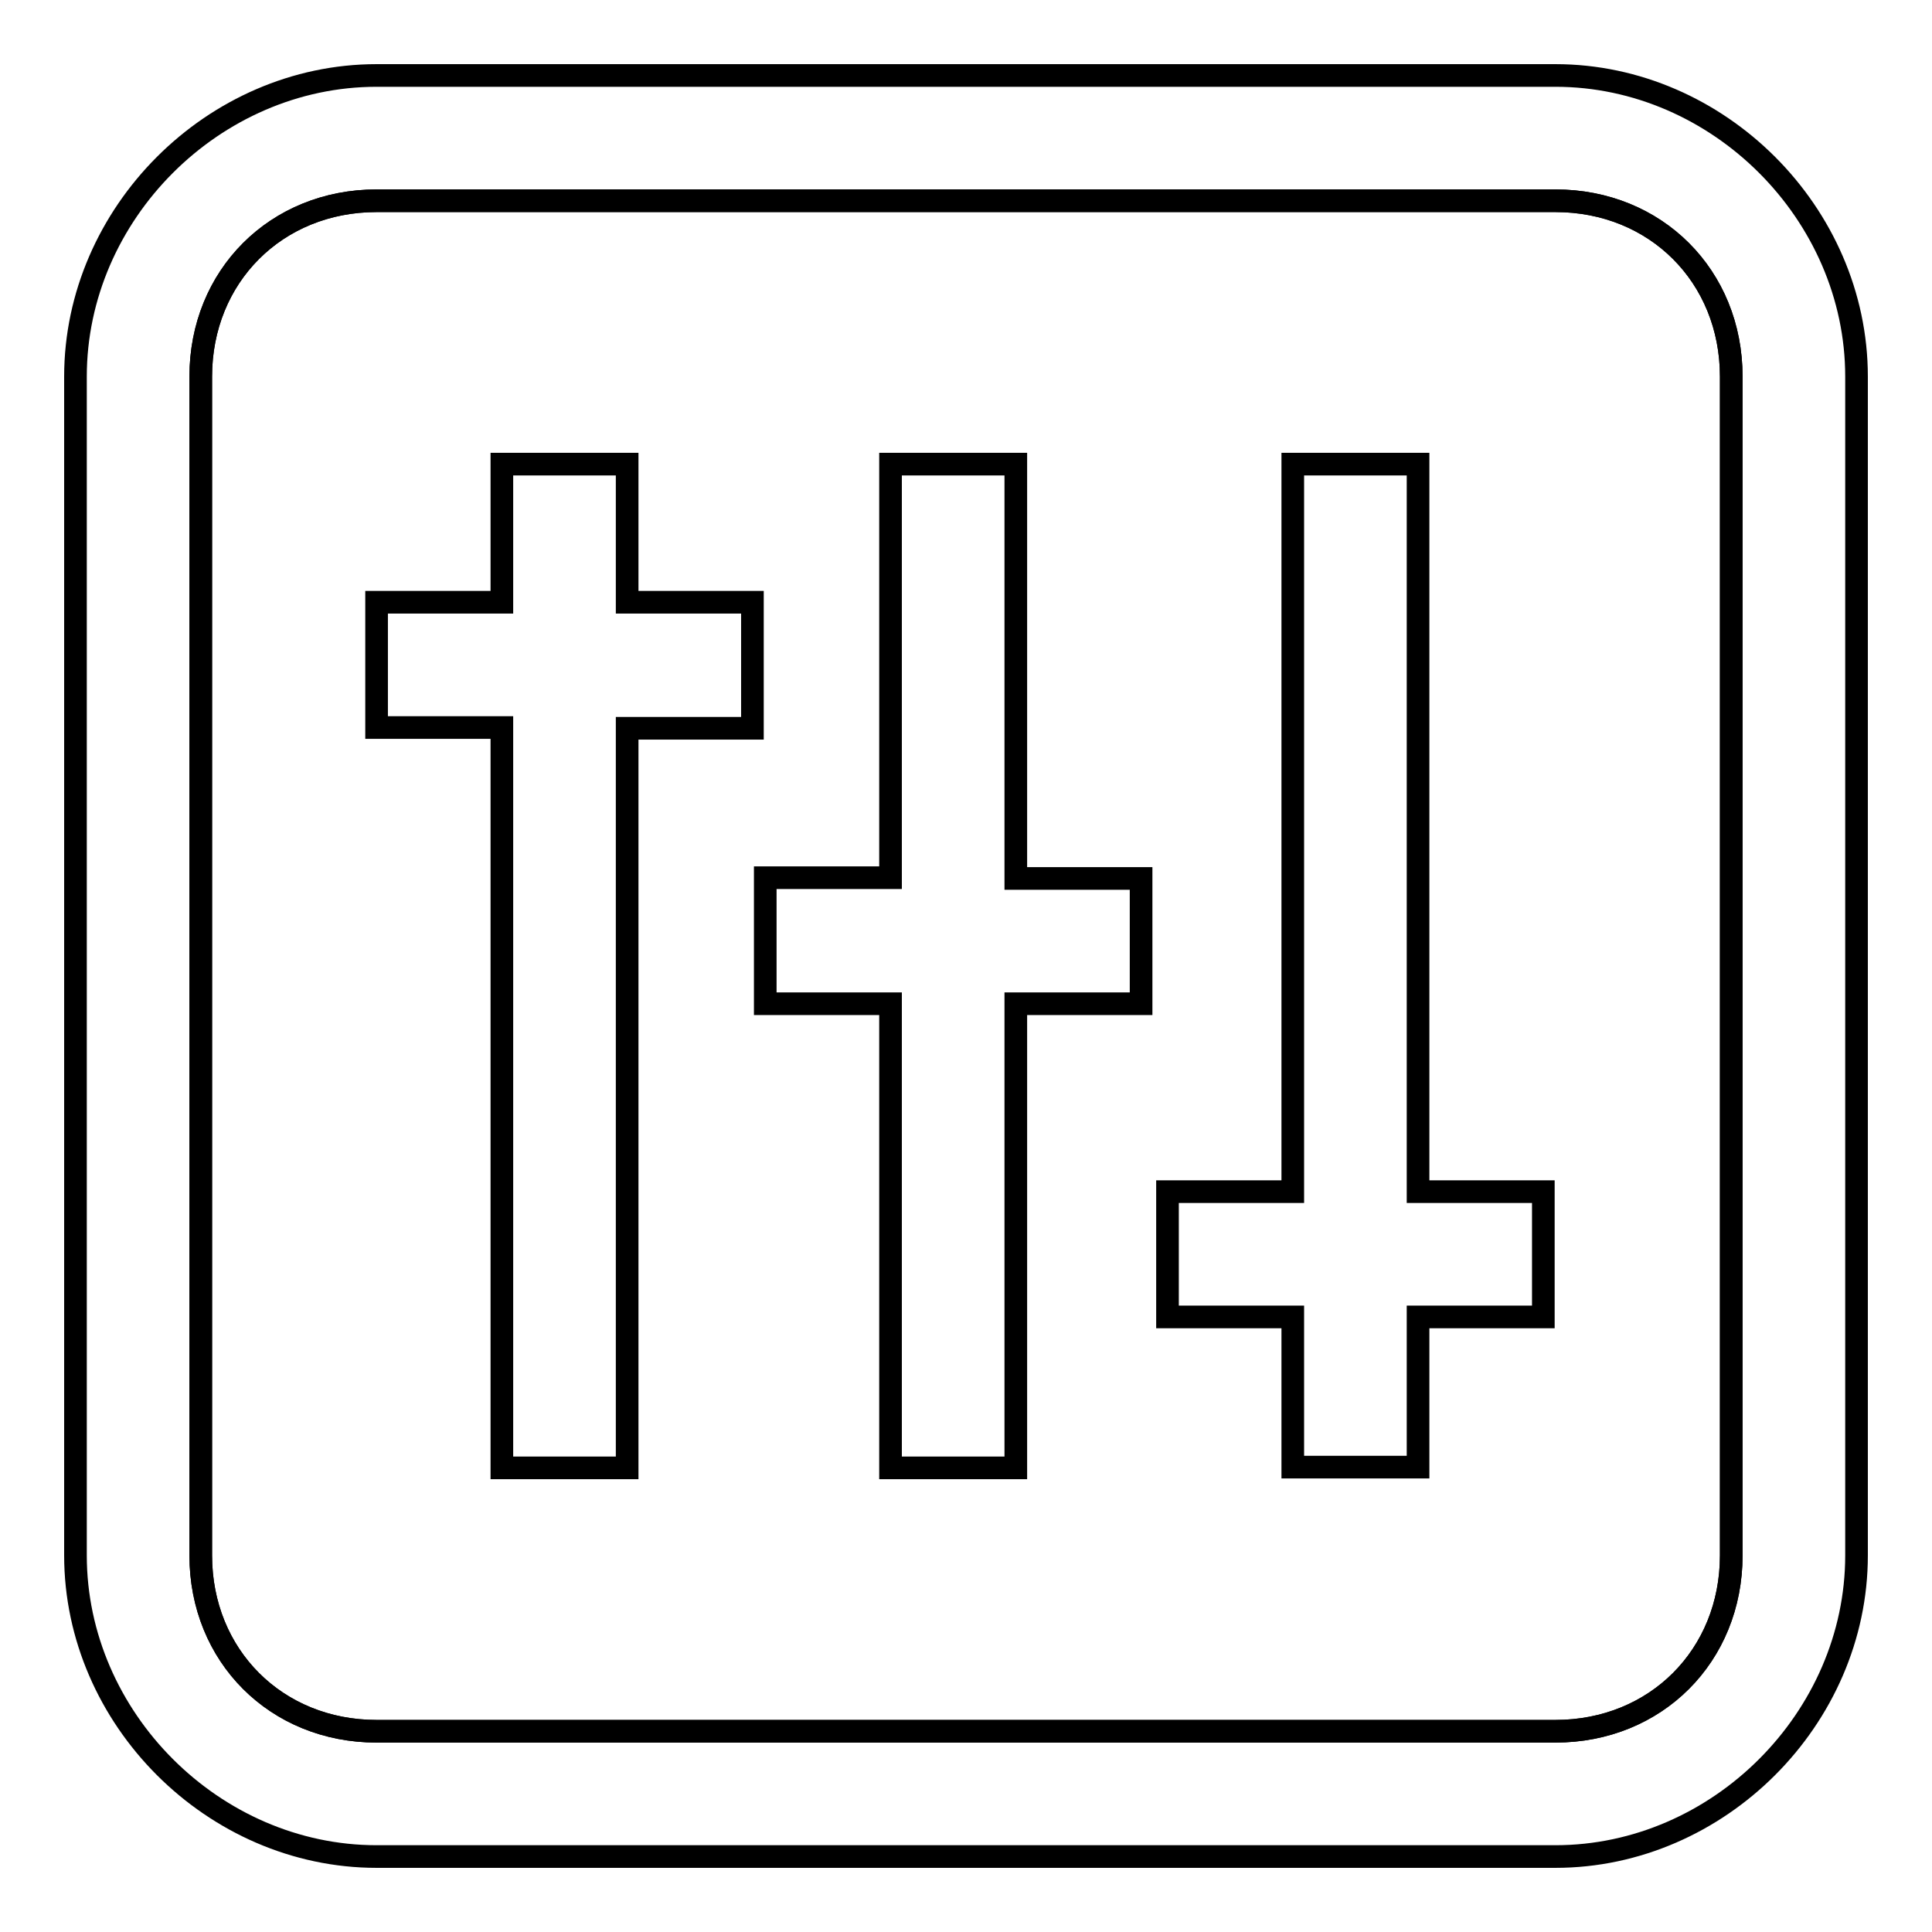
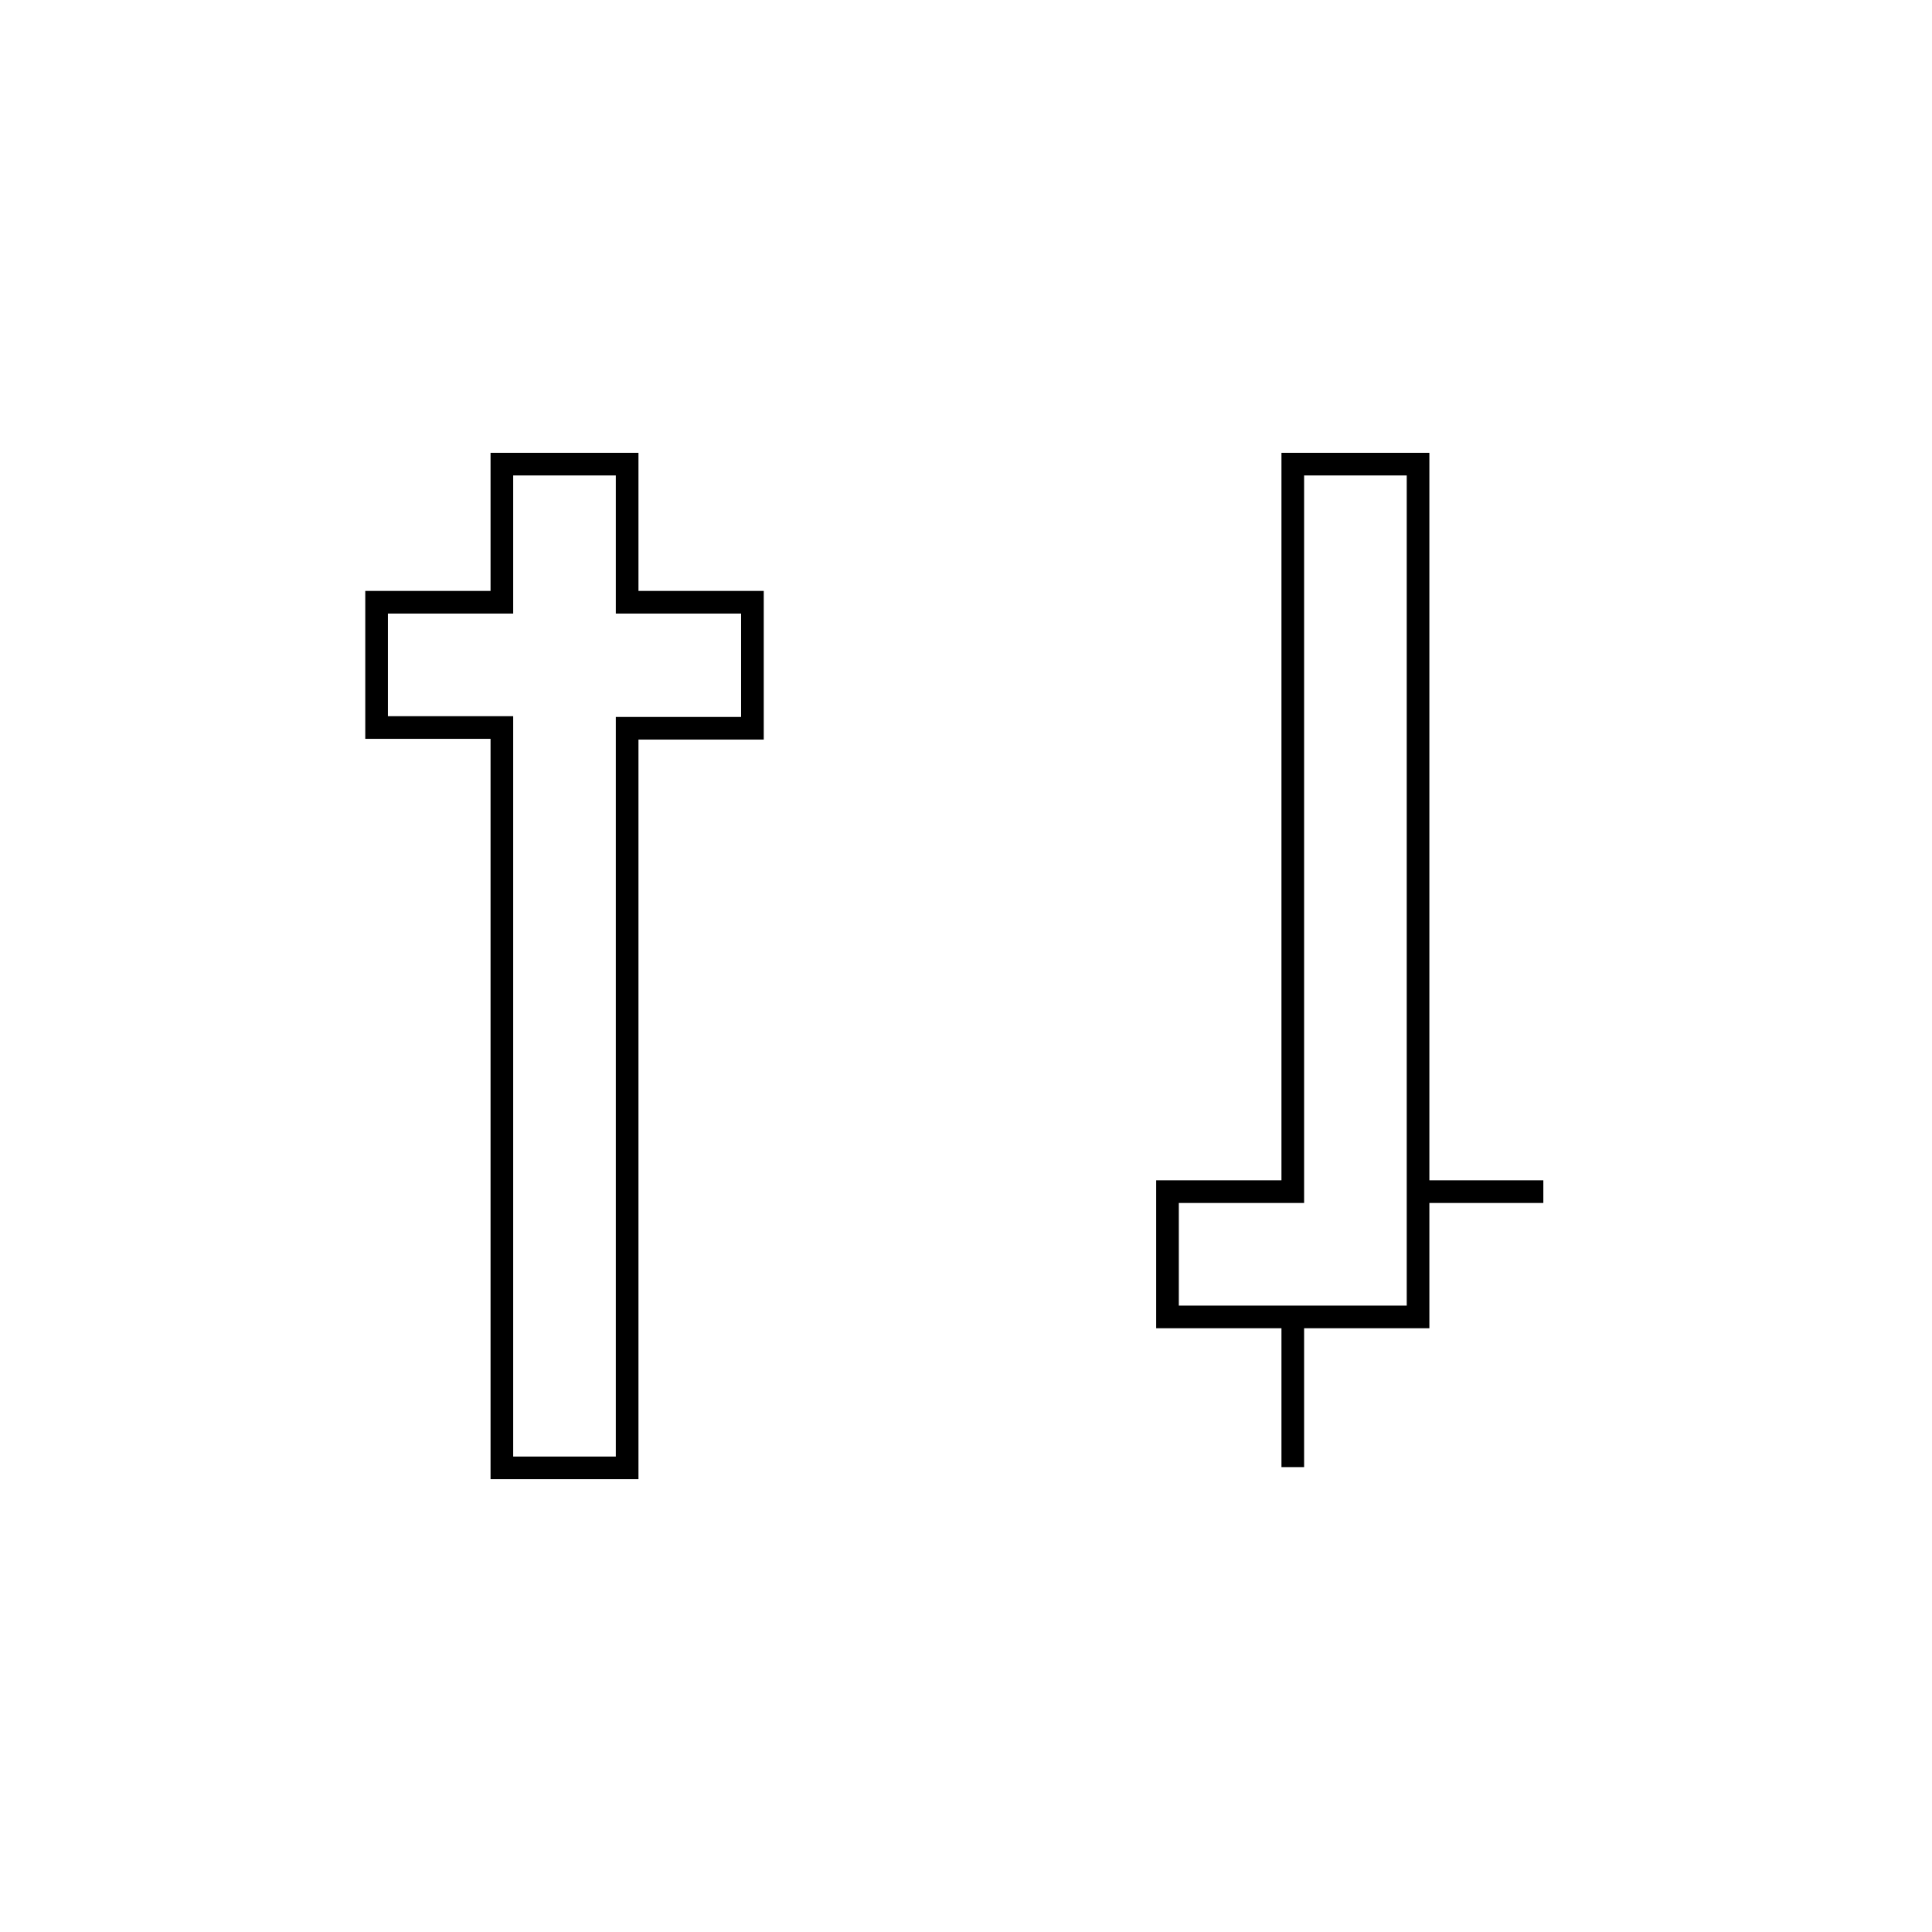
<svg xmlns="http://www.w3.org/2000/svg" version="1.1" x="0px" y="0px" viewBox="0 0 256 256" enable-background="new 0 0 256 256" xml:space="preserve">
  <g>
    <g>
-       <path stroke-width="3" fill-opacity="0" stroke="#000000" d="M206.1,26.6H49.9c-13.3,0-23.3,10-23.3,23.3v156.2c0,13.3,10,23.3,23.3,23.3h156.2c13.3,0,23.3-10,23.3-23.3V49.9C229.4,36.6,219.4,26.6,206.1,26.6z" />
-       <path stroke-width="3" fill-opacity="0" stroke="#000000" d="M206.1,10H49.9C28.3,10,10,28.3,10,49.9v156.2c0,21.6,18.3,39.9,39.9,39.9h156.2c21.6,0,39.9-18.3,39.9-39.9V49.9C246,28.3,227.7,10,206.1,10z M229.4,206.1c0,13.3-10,23.3-23.3,23.3H49.9c-13.3,0-23.3-10-23.3-23.3V49.9c0-13.3,10-23.3,23.3-23.3h156.2c13.3,0,23.3,10,23.3,23.3L229.4,206.1L229.4,206.1z" />
      <path stroke-width="3" fill-opacity="0" stroke="#000000" d="M83.1,61.5H66.5v18.3H49.9v16.6h16.6v98.1h16.6v-98h16.6V79.8H83.1V61.5z" />
-       <path stroke-width="3" fill-opacity="0" stroke="#000000" d="M134.7,61.5H118v54.8h-16.6V133H118v61.5h16.6V133h16.6v-16.6h-16.6V61.5z" />
-       <path stroke-width="3" fill-opacity="0" stroke="#000000" d="M204.5,157.9h-16.6V61.5h-16.6v96.4h-16.6v16.6h16.6v19.9h16.6v-19.9h16.6V157.9z" />
+       <path stroke-width="3" fill-opacity="0" stroke="#000000" d="M204.5,157.9h-16.6V61.5h-16.6v96.4h-16.6v16.6h16.6v19.9v-19.9h16.6V157.9z" />
    </g>
  </g>
</svg>